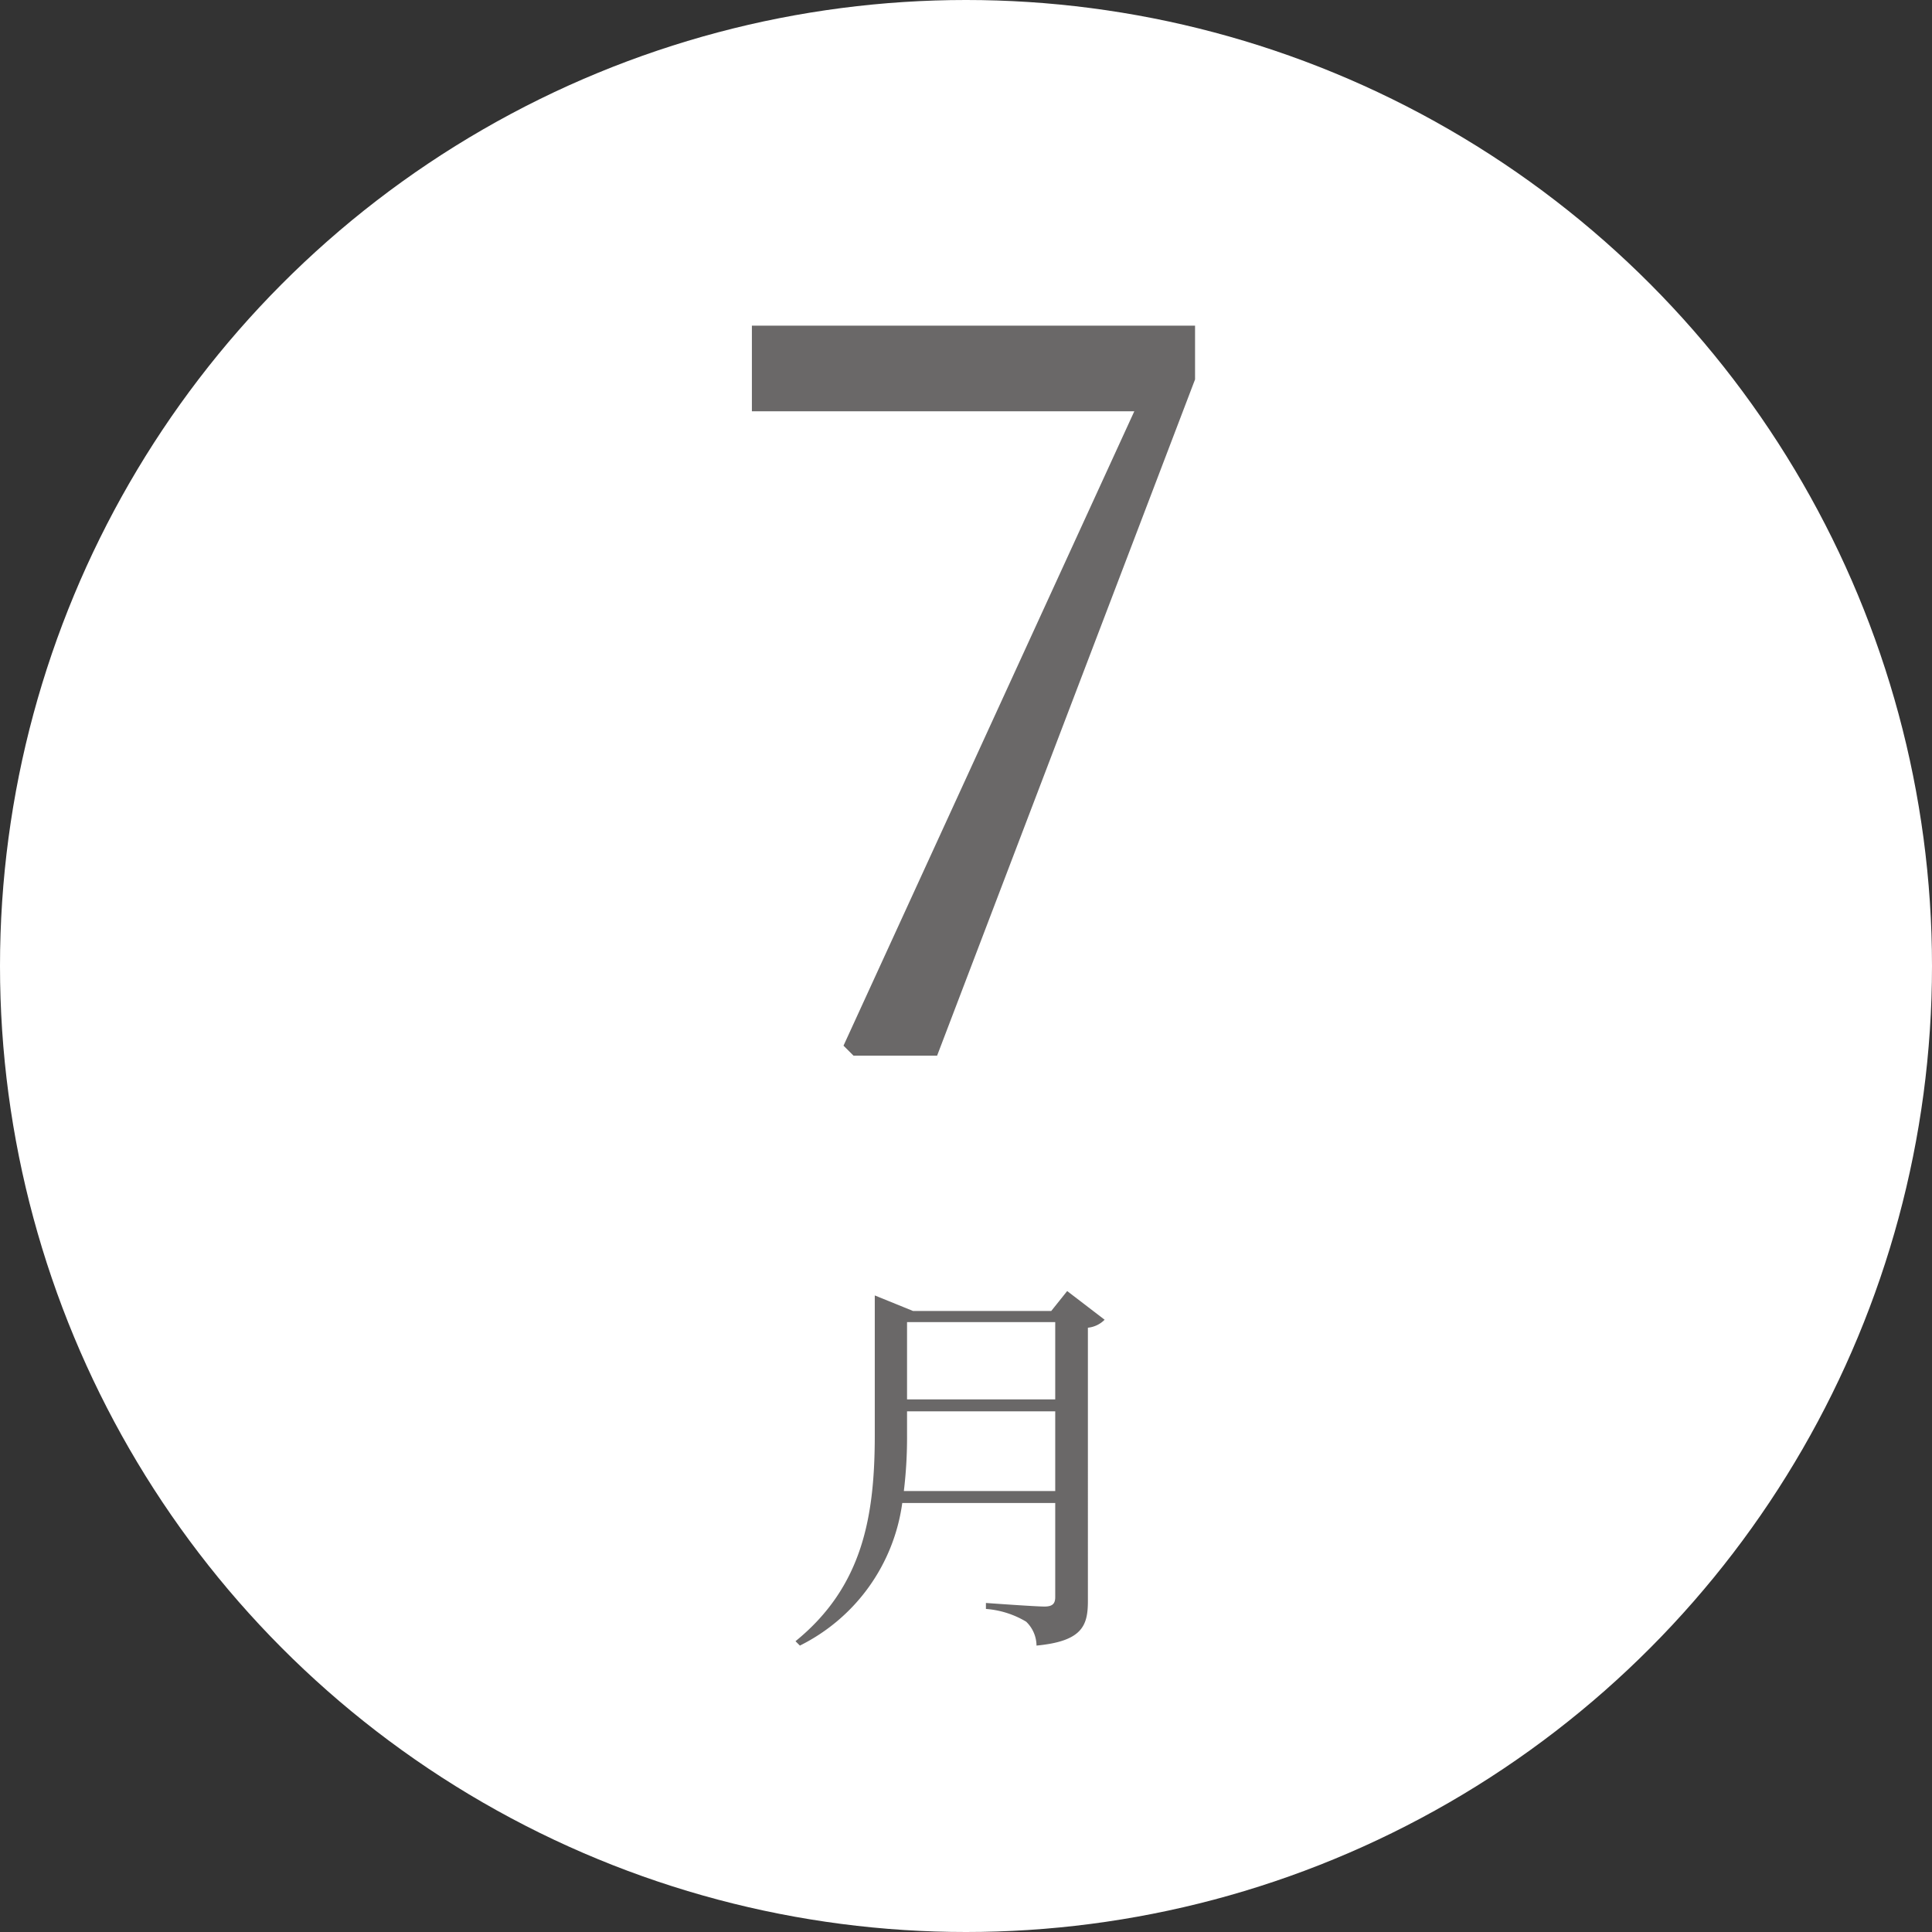
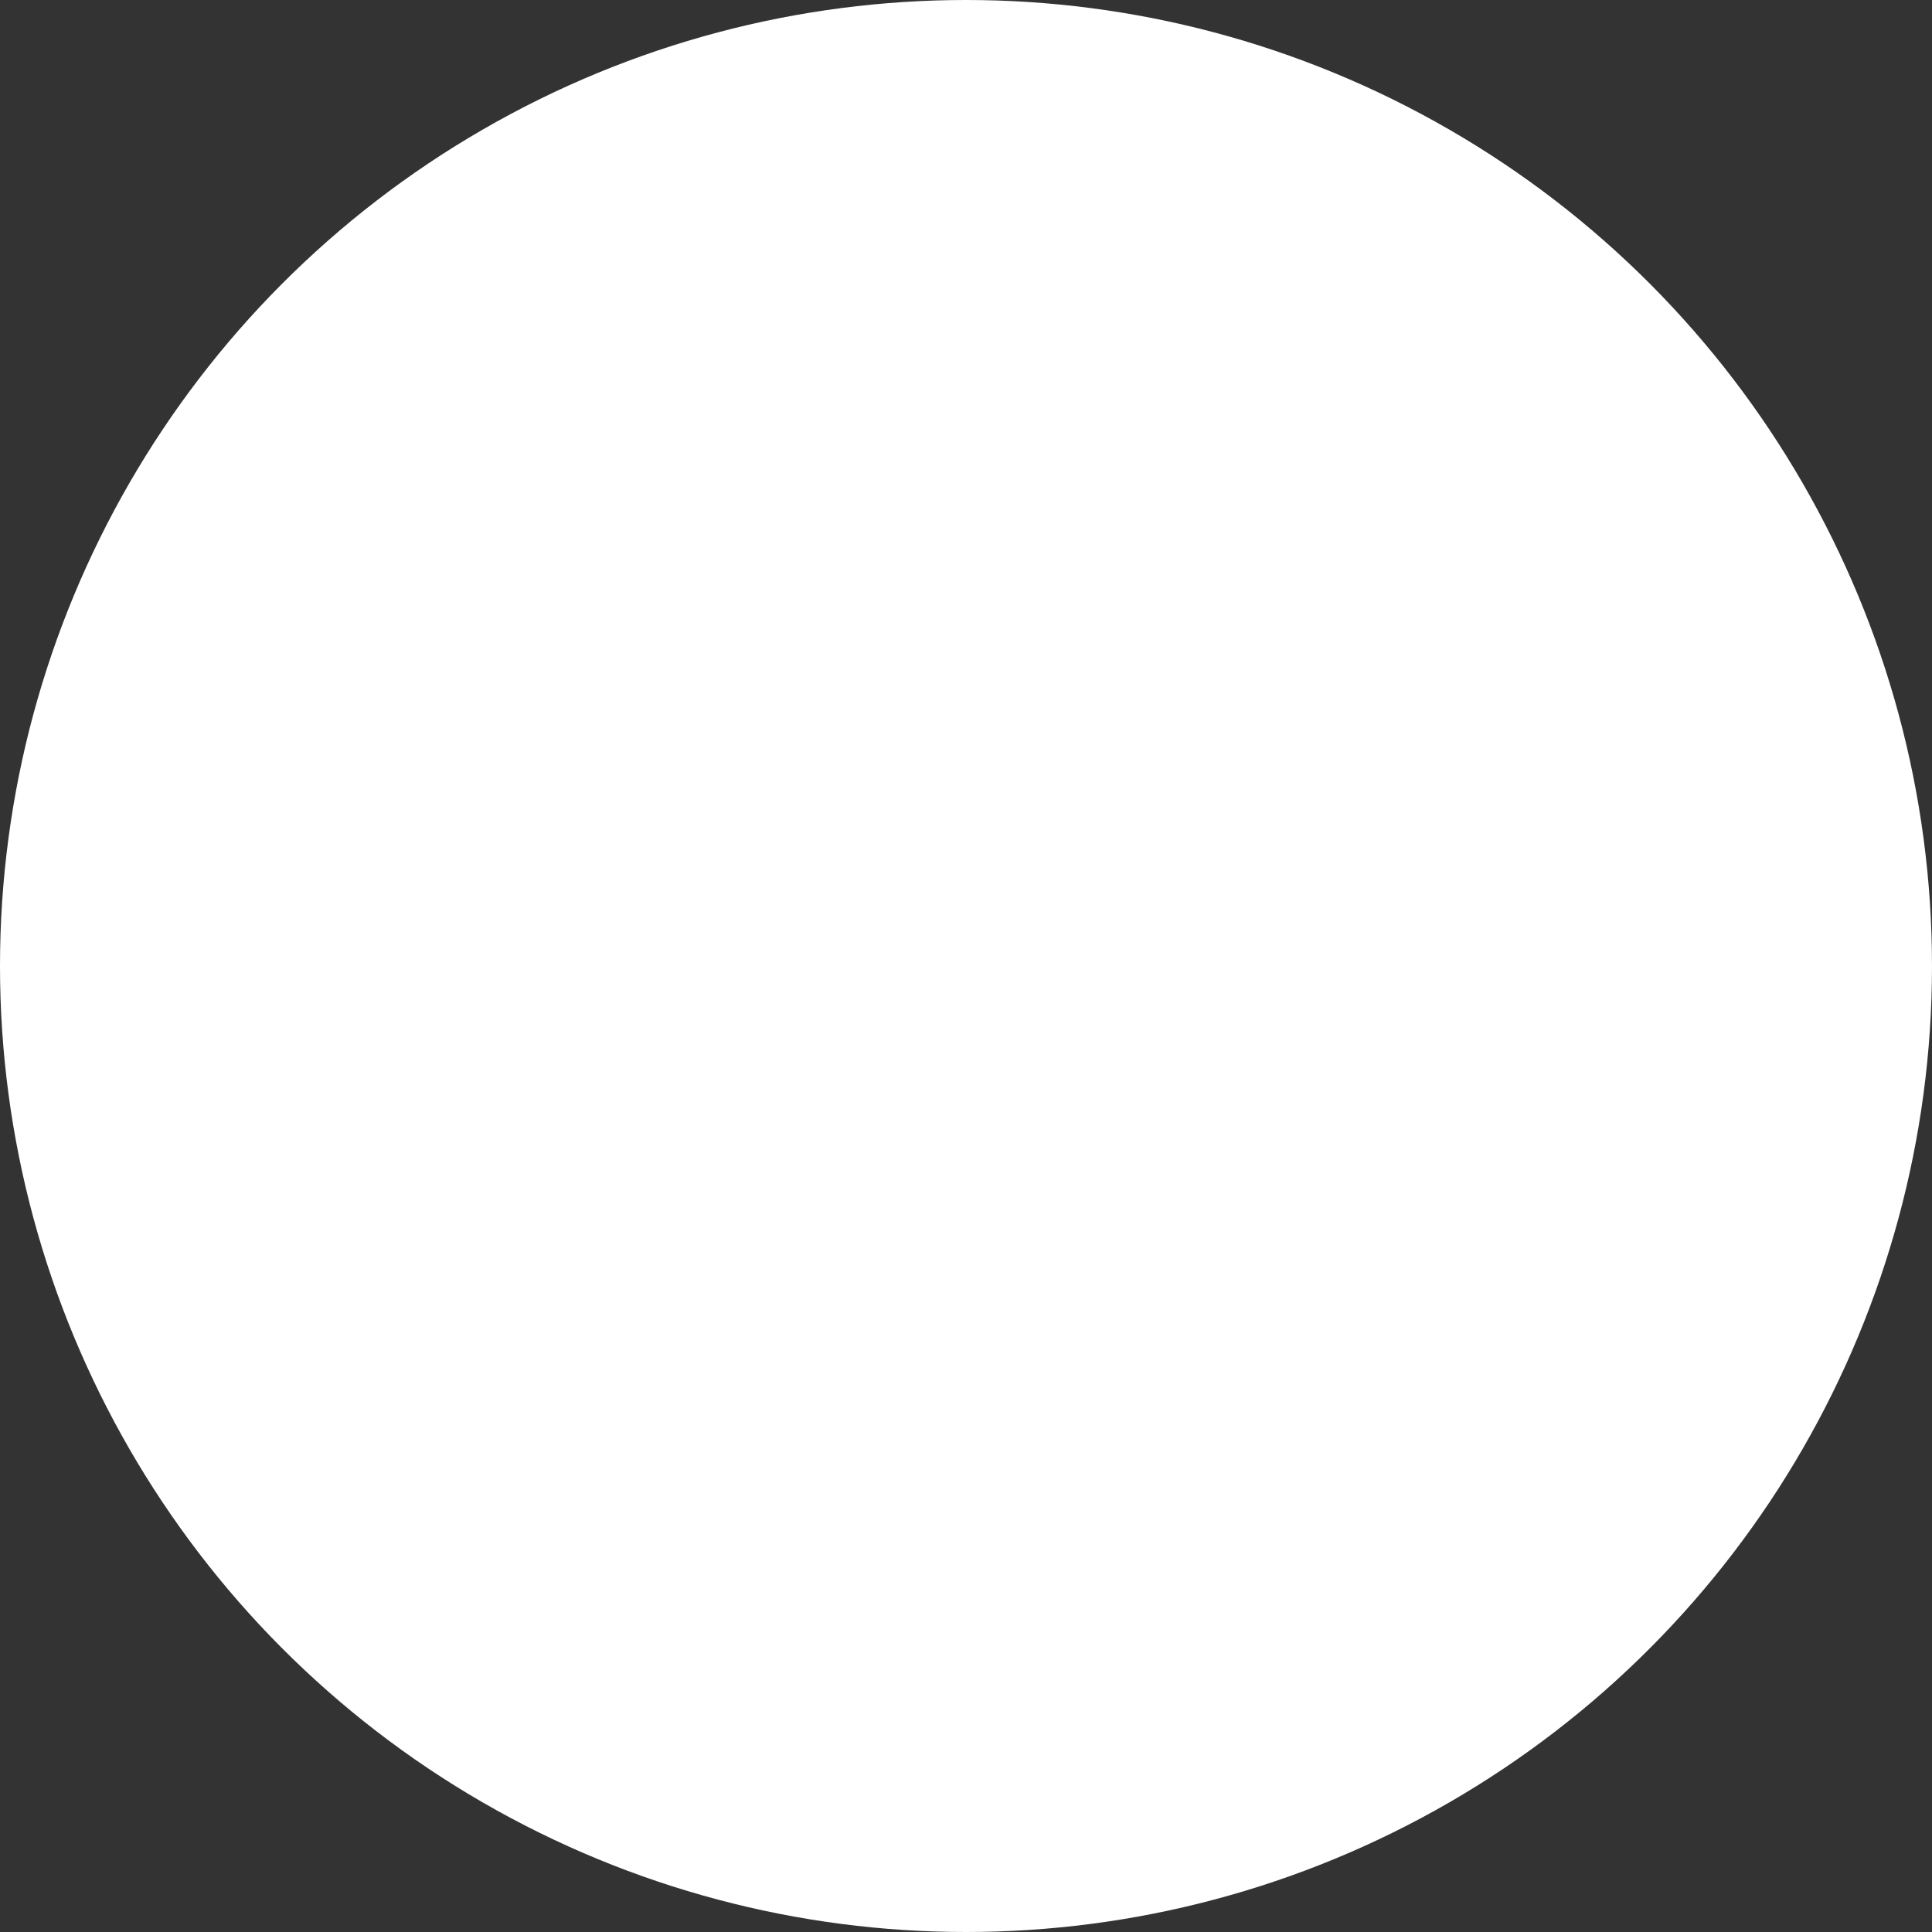
<svg xmlns="http://www.w3.org/2000/svg" width="97" height="97" viewBox="0 0 97 97">
  <rect x="0" y="0" width="97" height="97" fill="#333333" stroke="none" />
  <g id="jul" transform="translate(-197 -2366)">
    <circle id="楕円形_307" data-name="楕円形 307" cx="48.5" cy="48.5" r="48.5" transform="translate(197 2366)" fill="#fff" />
-     <path id="パス_3195" data-name="パス 3195" d="M2.75-36.65v4.3h19.2L7.35-.5l.5.5h4.2L25-33.95v-2.7Z" transform="translate(232 2419)" fill="#6a6868" />
-     <path id="パス_3194" data-name="パス 3194" d="M6.38-6.14a22.534,22.534,0,0,0,.16-2.84v-1.16h7.44v4Zm7.6-8.48v3.88H6.54v-3.88Zm.6-1.56-.8,1H6.84l-1.92-.78v7c0,4.04-.58,7.6-3.98,10.36l.22.22A9.412,9.412,0,0,0,6.3-5.54h7.68V-.82c0,.32-.12.48-.54.48-.46,0-2.94-.18-2.94-.18v.3a4.592,4.592,0,0,1,2.02.64,1.683,1.683,0,0,1,.52,1.2c2.3-.22,2.58-1,2.58-2.24V-14.34a1.372,1.372,0,0,0,.84-.4Z" transform="translate(236 2447)" fill="#6a6868" />
  </g>
</svg>